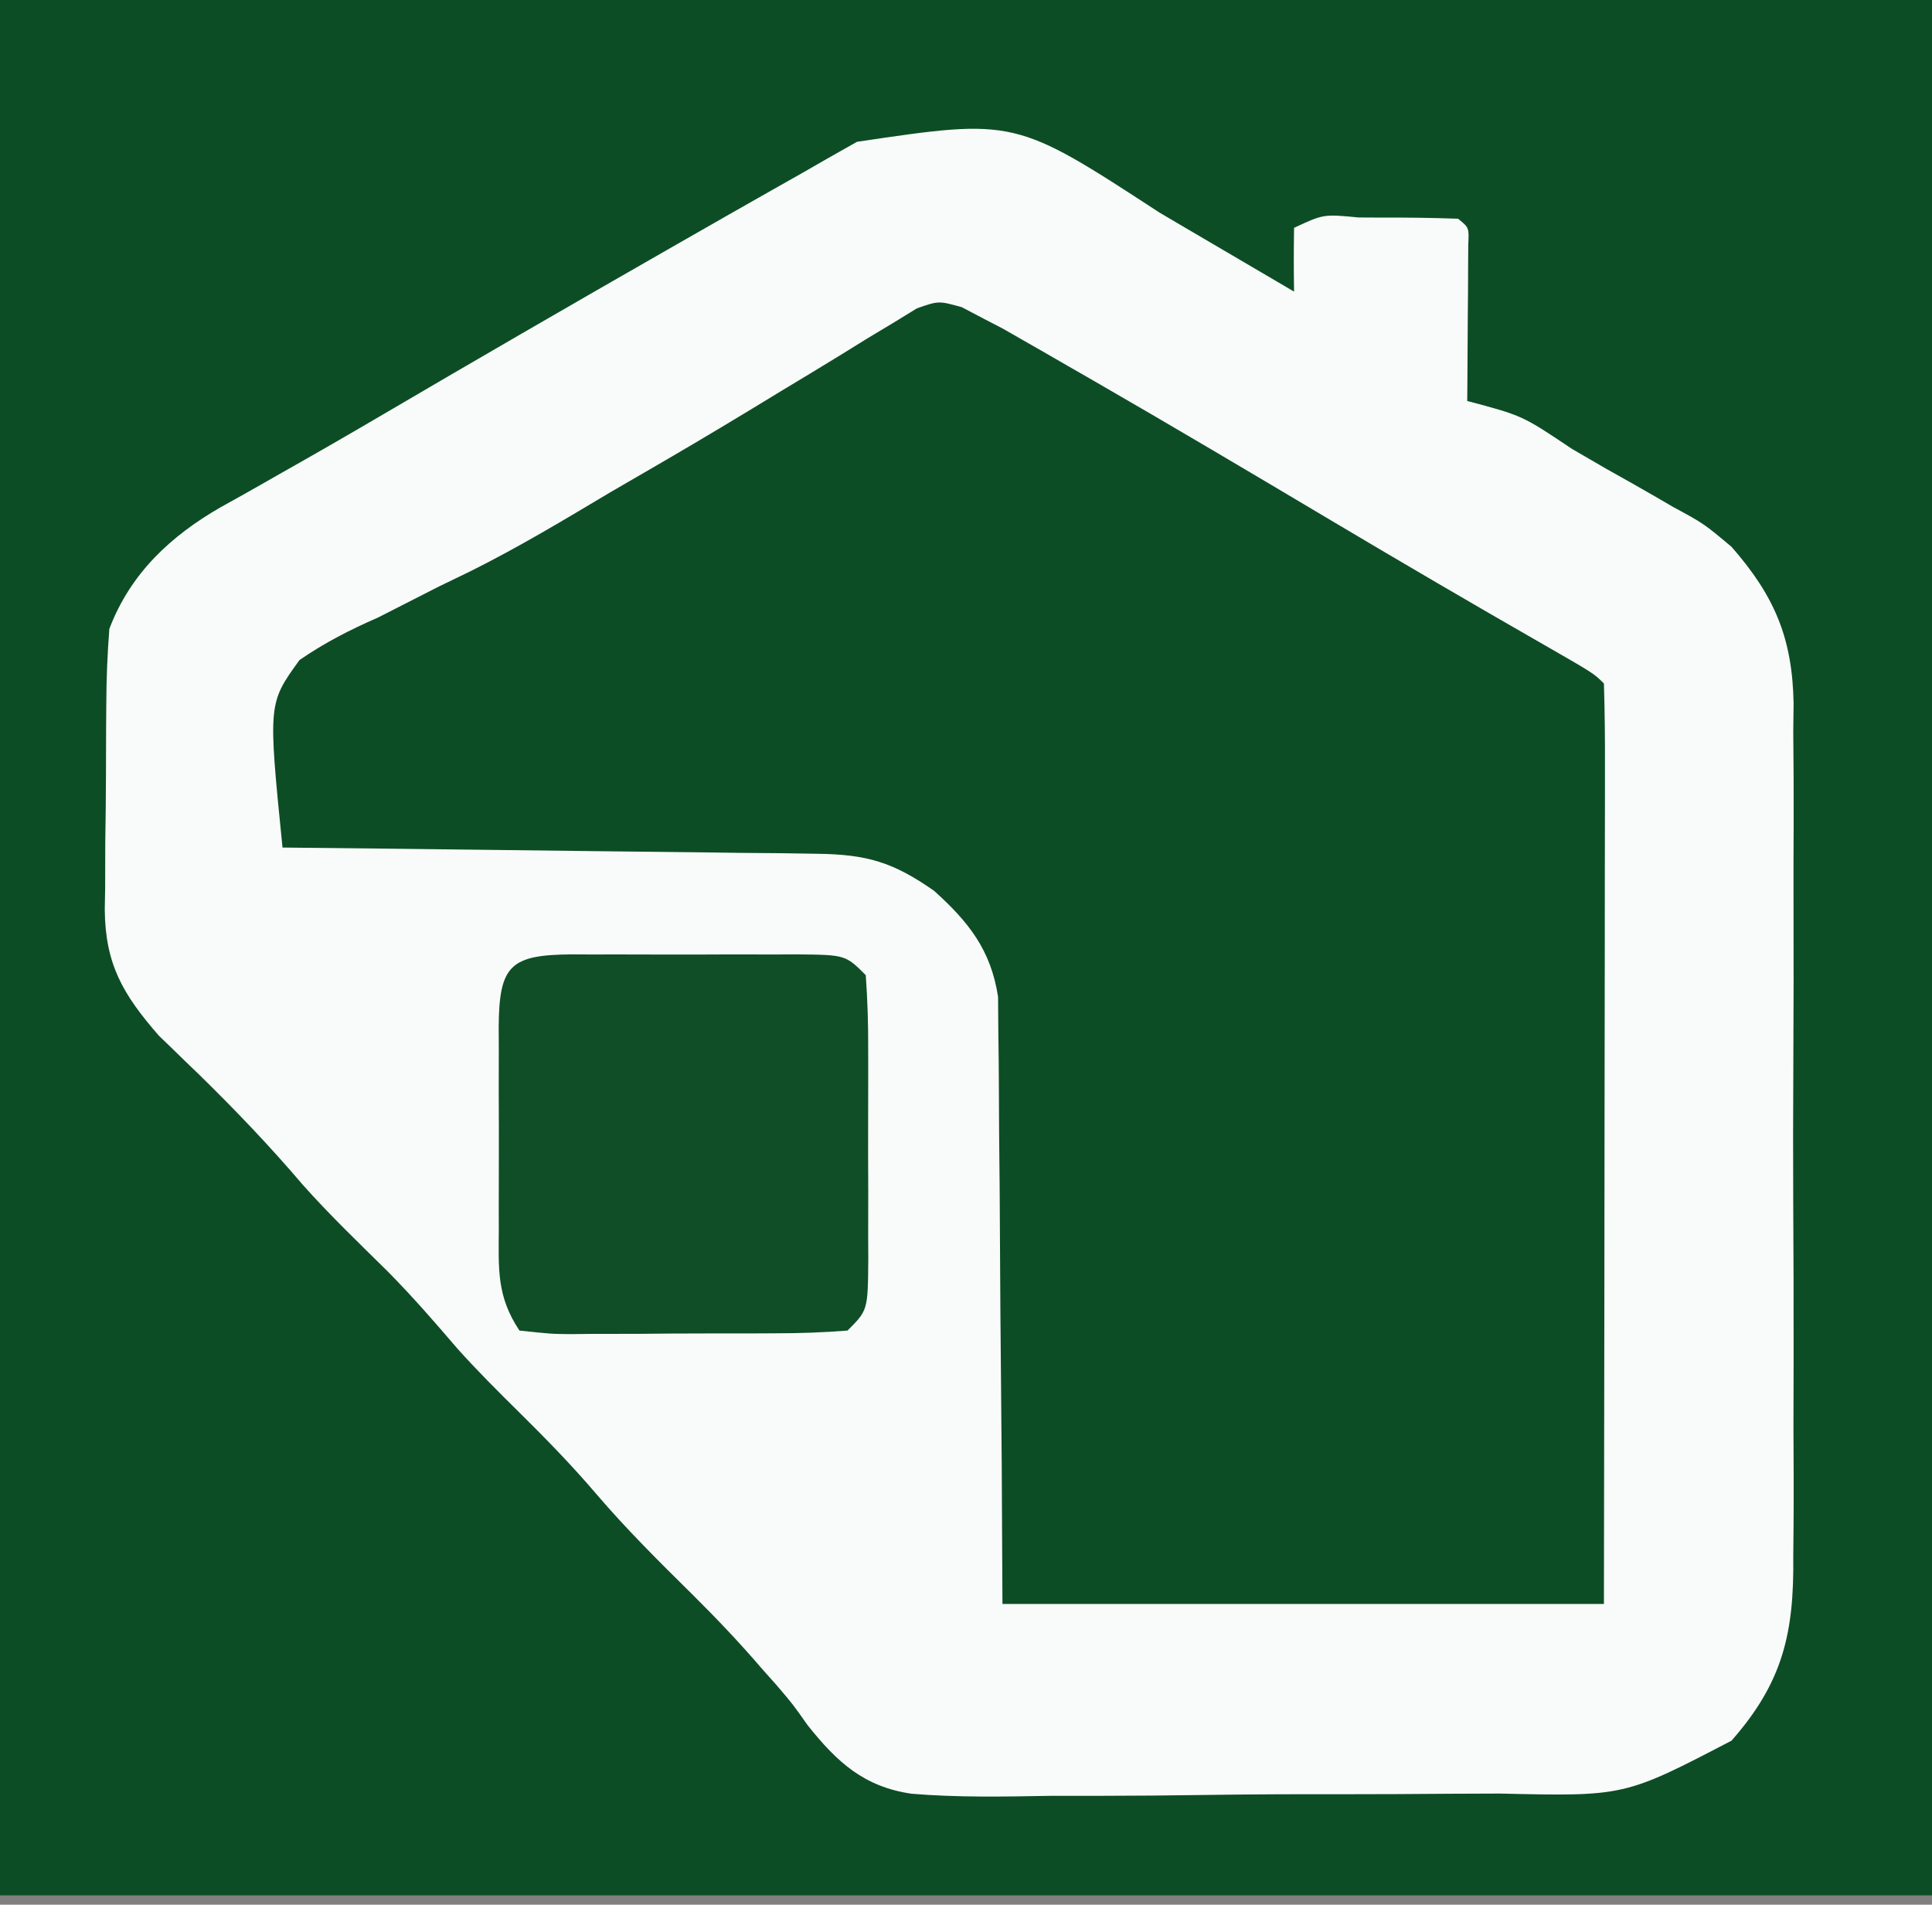
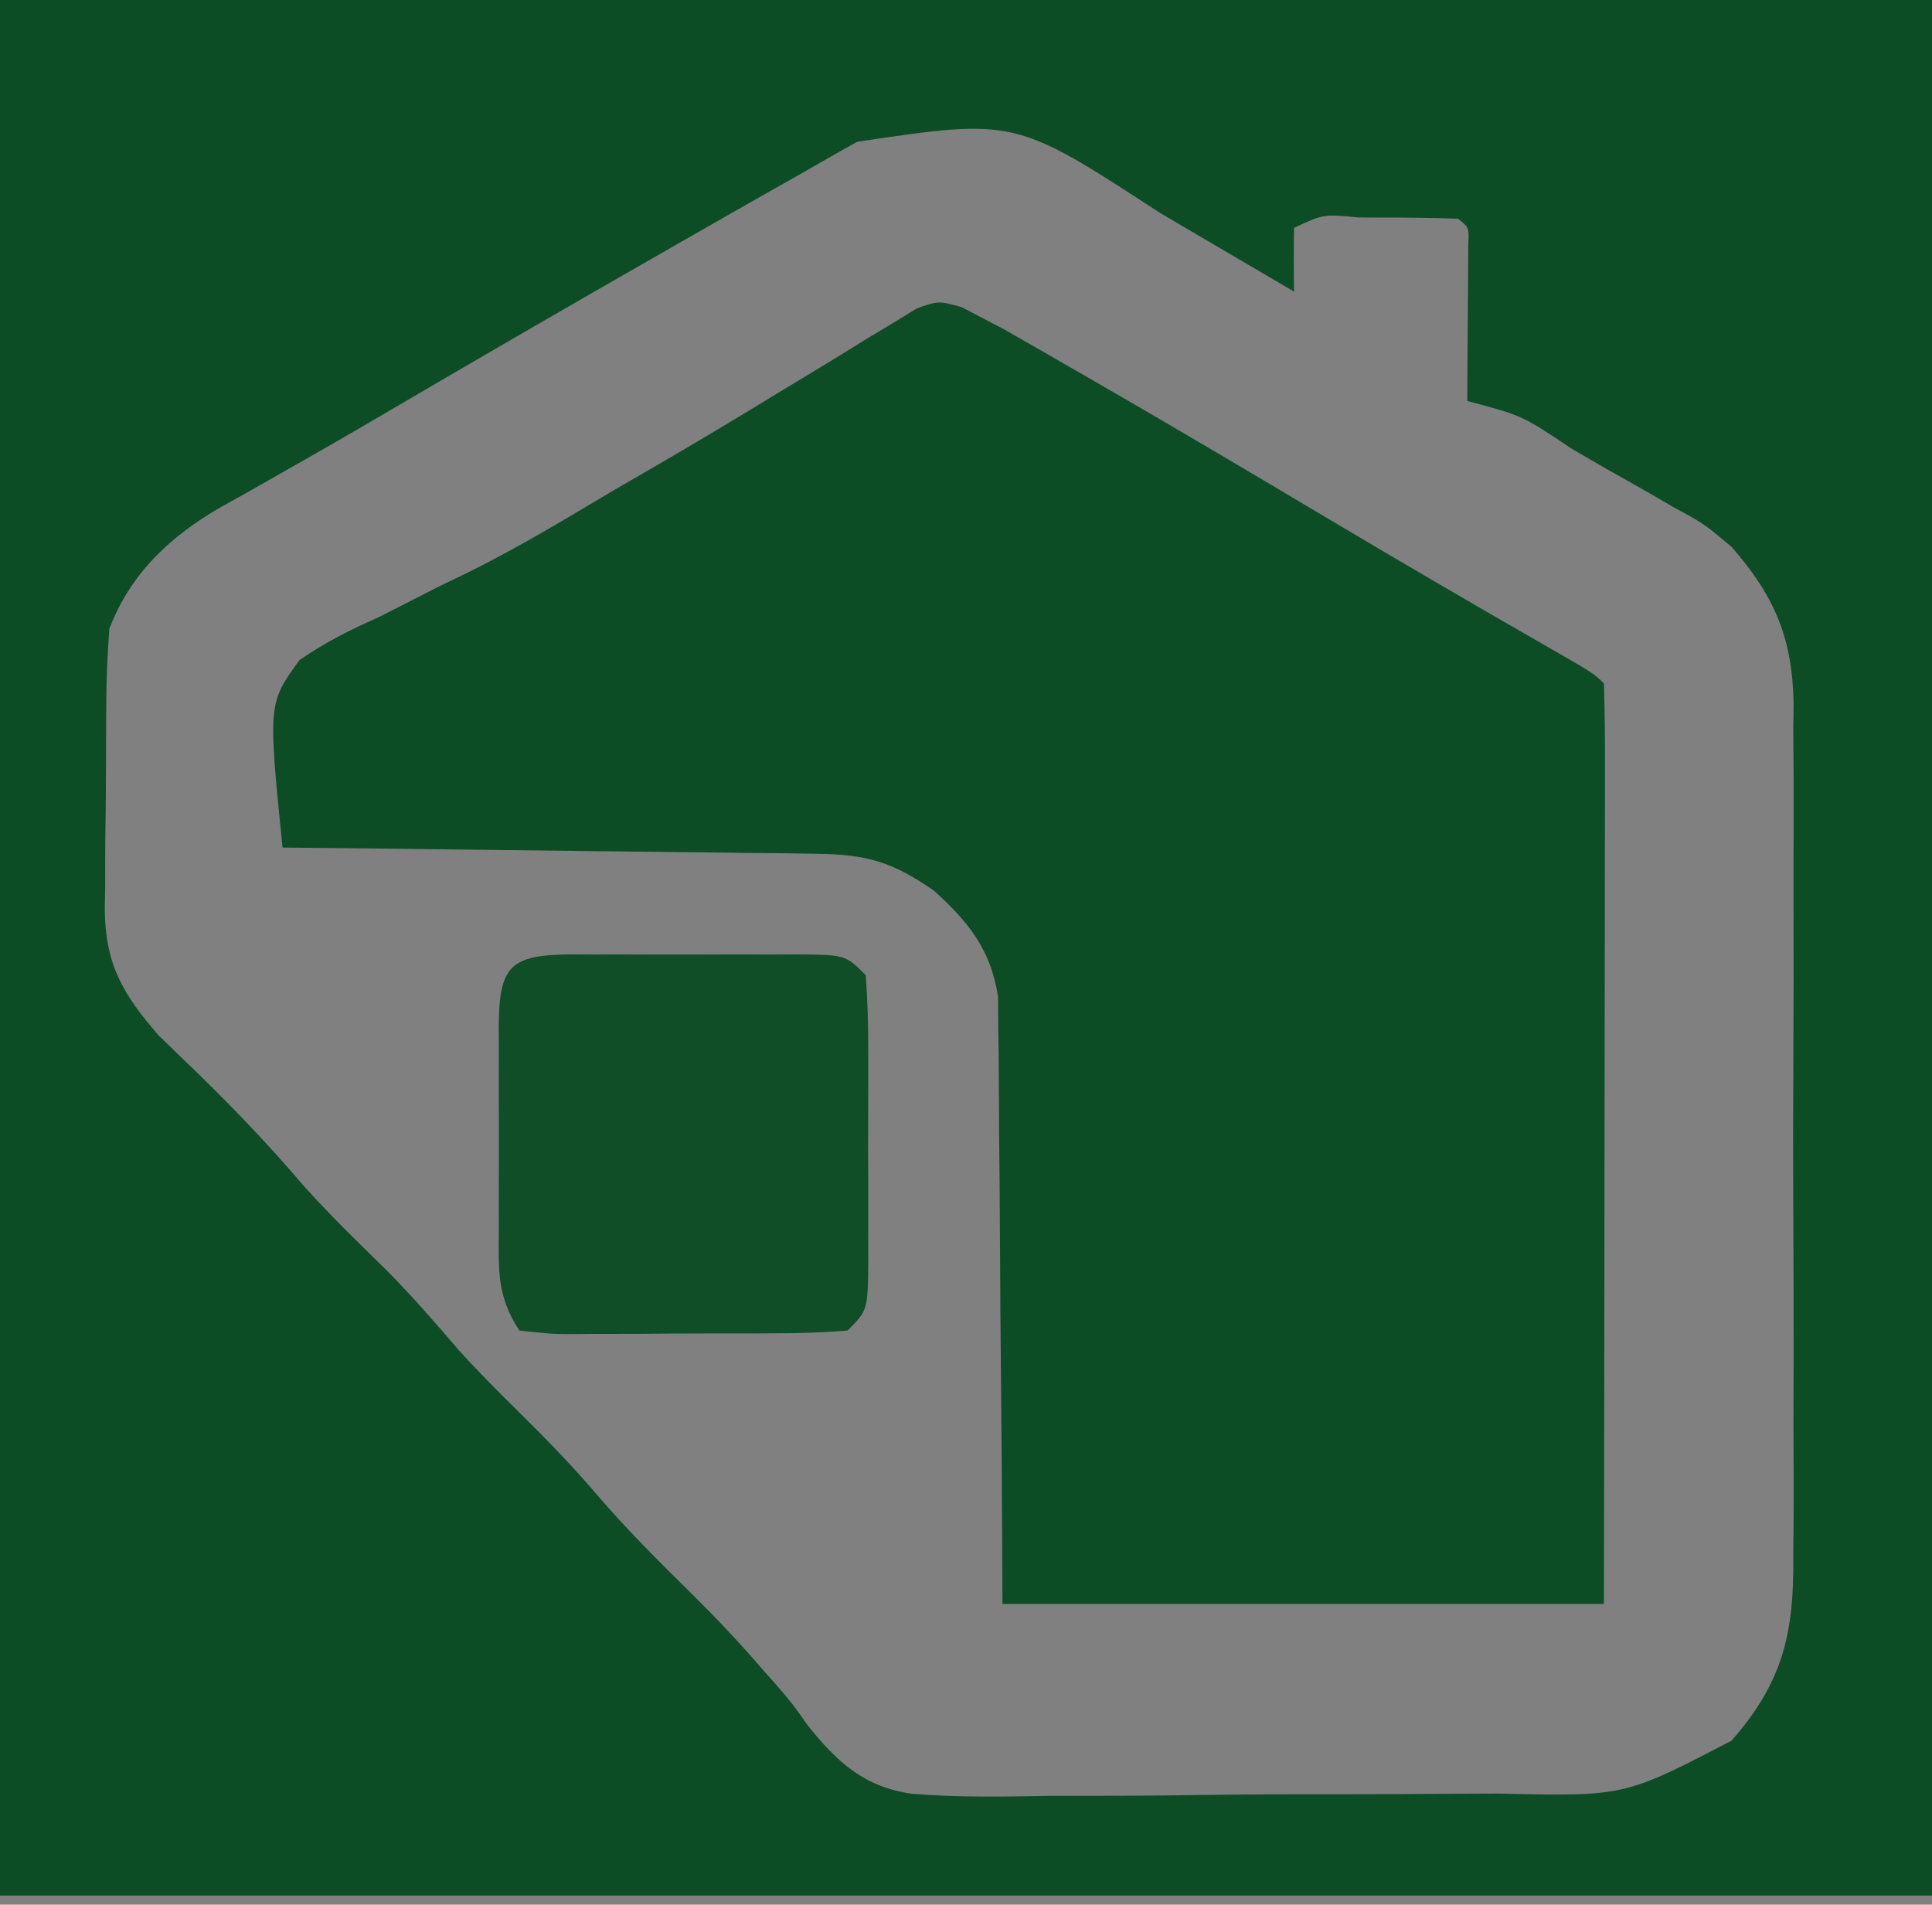
<svg xmlns="http://www.w3.org/2000/svg" version="1.1" width="212" height="209">
  <rect width="100%" height="100%" fill="#808080" stroke="none" />
-   <path d="M0 0 C69.96 0 139.92 0 212 0 C212 68.64 212 137.28 212 208 C142.04 208 72.08 208 0 208 C0 139.36 0 70.72 0 0 Z " fill="#F9FBFA" transform="translate(0,0)" />
  <path d="M0 0 C69.96 0 139.92 0 212 0 C212 68.64 212 137.28 212 208 C142.04 208 72.08 208 0 208 C0 139.36 0 70.72 0 0 Z M94.043 15.559 C92.591 16.378 92.591 16.378 91.109 17.215 C90.083 17.804 89.057 18.393 88 19 C86.968 19.583 85.935 20.167 84.872 20.768 C81.513 22.668 78.161 24.582 74.812 26.5 C74.21 26.845 73.608 27.189 72.987 27.544 C62.447 33.574 51.94 39.657 41.469 45.805 C37.964 47.861 34.446 49.887 30.906 51.883 C29.734 52.551 29.734 52.551 28.538 53.233 C27.118 54.042 25.692 54.842 24.261 55.63 C18.74 58.797 14.314 62.908 12 69 C11.784 71.792 11.672 74.481 11.664 77.273 C11.657 78.075 11.651 78.876 11.644 79.702 C11.634 81.395 11.629 83.087 11.629 84.78 C11.625 87.359 11.589 89.937 11.551 92.516 C11.545 94.164 11.541 95.812 11.539 97.461 C11.525 98.227 11.51 98.993 11.496 99.782 C11.546 105.789 13.468 109.098 17.445 113.656 C18.1 114.286 18.1 114.286 18.77 114.93 C19.262 115.411 19.755 115.892 20.262 116.387 C20.774 116.878 21.285 117.369 21.812 117.875 C25.807 121.783 29.603 125.748 33.227 130.008 C36.196 133.343 39.418 136.425 42.594 139.562 C45.25 142.253 47.701 145.066 50.156 147.938 C52.348 150.389 54.661 152.689 57 155 C59.931 157.896 62.764 160.802 65.438 163.938 C68.743 167.805 72.33 171.359 75.948 174.929 C78.618 177.577 81.179 180.269 83.625 183.125 C84.144 183.708 84.663 184.292 85.198 184.893 C87 187 87 187 88.625 189.31 C91.869 193.374 94.805 196.062 100.029 196.824 C105.07 197.241 110.104 197.146 115.156 197.055 C117.028 197.051 118.899 197.05 120.77 197.052 C124.681 197.047 128.59 197.012 132.5 196.954 C137.494 196.88 142.485 196.868 147.479 196.877 C151.34 196.88 155.2 196.856 159.061 196.825 C160.901 196.812 162.742 196.804 164.582 196.804 C178.26 197.119 178.26 197.119 190 191 C195.659 184.573 196.877 179.145 196.776 170.748 C196.787 169.659 196.797 168.57 196.808 167.448 C196.834 163.871 196.817 160.296 196.797 156.719 C196.801 154.22 196.807 151.721 196.814 149.222 C196.824 143.325 196.803 137.429 196.771 131.532 C196.749 126.843 196.757 122.153 196.782 117.463 C196.817 110.975 196.822 104.488 196.803 98 C196.799 95.535 196.804 93.069 196.818 90.604 C196.833 87.152 196.81 83.703 196.776 80.252 C196.789 79.242 196.801 78.232 196.813 77.191 C196.686 70.027 194.733 65.404 190 60 C186.955 57.447 186.955 57.447 183.578 55.621 C182.992 55.279 182.406 54.936 181.802 54.584 C179.962 53.515 178.107 52.477 176.25 51.438 C174.992 50.709 173.736 49.98 172.48 49.248 C167.045 45.601 167.045 45.601 161 44 C161.005 43.43 161.01 42.859 161.016 42.272 C161.037 39.702 161.05 37.132 161.062 34.562 C161.071 33.665 161.079 32.767 161.088 31.842 C161.091 30.988 161.094 30.134 161.098 29.254 C161.103 28.463 161.108 27.672 161.114 26.858 C161.205 24.984 161.205 24.984 160 24 C157.157 23.9 154.343 23.861 151.5 23.875 C150.702 23.871 149.904 23.867 149.082 23.863 C145.232 23.491 145.232 23.491 142 25 C141.959 27.333 141.958 29.667 142 32 C141.315 31.597 140.63 31.194 139.924 30.778 C136.784 28.933 133.642 27.091 130.5 25.25 C129.422 24.616 128.345 23.982 127.234 23.328 C111.374 12.985 111.374 12.985 94.043 15.559 Z " fill="#0D4D25" transform="translate(0,0)" />
  <path d="M0 0 C0.809 0.426 1.619 0.851 2.452 1.29 C3.134 1.644 3.817 1.999 4.519 2.364 C5.201 2.755 5.883 3.145 6.585 3.547 C7.377 4 8.17 4.452 8.986 4.919 C10.269 5.659 10.269 5.659 11.577 6.415 C12.485 6.936 13.393 7.457 14.329 7.994 C23.106 13.053 31.817 18.222 40.523 23.402 C48.308 28.031 56.123 32.603 63.982 37.104 C69.351 40.188 69.351 40.188 70.452 41.29 C70.548 44.425 70.578 47.539 70.566 50.675 C70.566 51.66 70.566 52.645 70.566 53.66 C70.566 56.934 70.558 60.207 70.55 63.481 C70.548 65.744 70.547 68.007 70.546 70.27 C70.542 76.239 70.532 82.209 70.521 88.178 C70.509 95.333 70.504 102.488 70.499 109.644 C70.489 120.526 70.47 131.408 70.452 142.29 C48.672 142.29 26.892 142.29 4.452 142.29 C4.427 137.306 4.401 132.323 4.374 127.188 C4.349 124.025 4.323 120.862 4.292 117.7 C4.244 112.683 4.2 107.666 4.181 102.649 C4.166 98.603 4.132 94.558 4.084 90.512 C4.069 88.97 4.061 87.429 4.061 85.888 C4.058 83.723 4.031 81.561 3.998 79.396 C3.989 78.166 3.981 76.936 3.971 75.669 C3.184 70.539 0.749 67.457 -3.048 64.04 C-7.547 60.89 -10.409 60.035 -15.969 59.971 C-17.27 59.951 -18.571 59.931 -19.911 59.91 C-21.326 59.899 -22.742 59.887 -24.157 59.875 C-25.609 59.857 -27.06 59.837 -28.512 59.817 C-32.326 59.766 -36.14 59.726 -39.954 59.689 C-43.848 59.649 -47.743 59.598 -51.637 59.547 C-59.274 59.451 -66.911 59.366 -74.548 59.29 C-76.133 43.478 -76.133 43.478 -72.684 38.717 C-69.895 36.791 -67.15 35.405 -64.048 34.04 C-61.828 32.911 -59.609 31.781 -57.391 30.649 C-55.68 29.82 -55.68 29.82 -53.934 28.975 C-48.648 26.344 -43.617 23.313 -38.548 20.29 C-36.573 19.142 -34.598 17.996 -32.622 16.852 C-28.343 14.36 -24.105 11.809 -19.88 9.227 C-18.788 8.568 -17.697 7.91 -16.573 7.231 C-14.473 5.962 -12.381 4.679 -10.3 3.379 C-8.885 2.531 -8.885 2.531 -7.442 1.665 C-6.616 1.157 -5.789 0.649 -4.938 0.125 C-2.548 -0.71 -2.548 -0.71 0 0 Z " fill="#0D4D25" transform="translate(105.548,33.71)" />
  <path d="M0 0 C1.156 0.006 1.156 0.006 2.336 0.012 C3.127 0.01 3.919 0.008 4.734 0.006 C6.409 0.005 8.083 0.009 9.758 0.017 C12.326 0.028 14.893 0.017 17.461 0.004 C19.086 0.006 20.711 0.008 22.336 0.012 C23.107 0.008 23.878 0.004 24.672 0 C30.106 0.048 30.106 0.048 32.336 2.278 C32.536 5.051 32.616 7.723 32.602 10.497 C32.604 11.717 32.604 11.717 32.607 12.962 C32.609 14.684 32.605 16.405 32.597 18.127 C32.586 20.767 32.597 23.407 32.609 26.047 C32.608 27.718 32.605 29.389 32.602 31.059 C32.606 31.852 32.61 32.645 32.614 33.461 C32.566 39.048 32.566 39.048 30.336 41.278 C27.635 41.49 25.039 41.582 22.336 41.579 C21.544 41.583 20.753 41.587 19.938 41.592 C18.263 41.597 16.589 41.598 14.914 41.594 C12.346 41.59 9.779 41.614 7.211 41.639 C5.586 41.641 3.961 41.642 2.336 41.641 C1.565 41.65 0.794 41.66 0 41.669 C-2.164 41.65 -2.164 41.65 -5.664 41.278 C-8.172 37.516 -7.953 34.537 -7.93 30.18 C-7.932 29.39 -7.934 28.6 -7.935 27.786 C-7.937 26.118 -7.933 24.449 -7.925 22.781 C-7.914 20.222 -7.925 17.663 -7.938 15.104 C-7.936 13.484 -7.934 11.863 -7.93 10.243 C-7.934 9.475 -7.938 8.707 -7.942 7.916 C-7.883 1.227 -6.684 0.059 0 0 Z " fill="#0F4E26" transform="translate(62.664,104.722)" />
</svg>